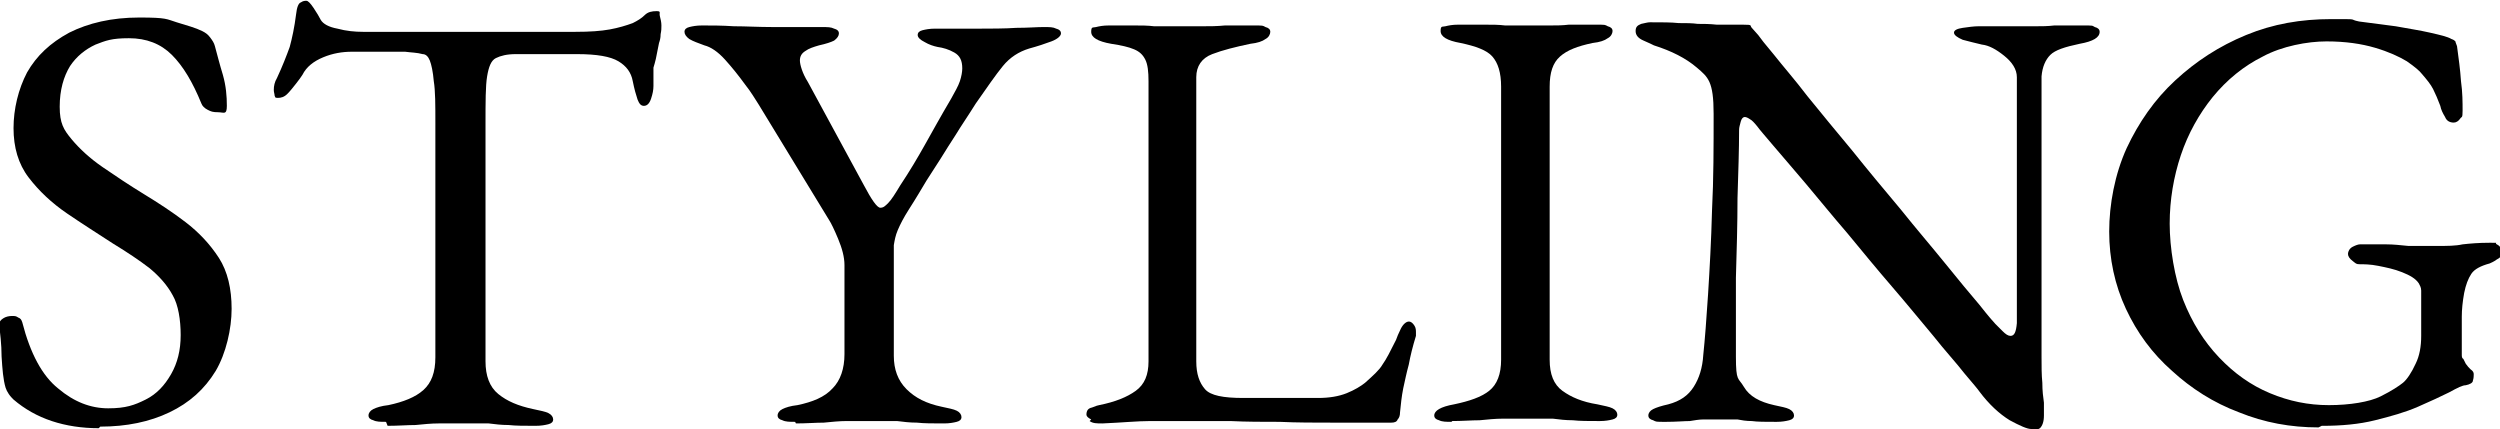
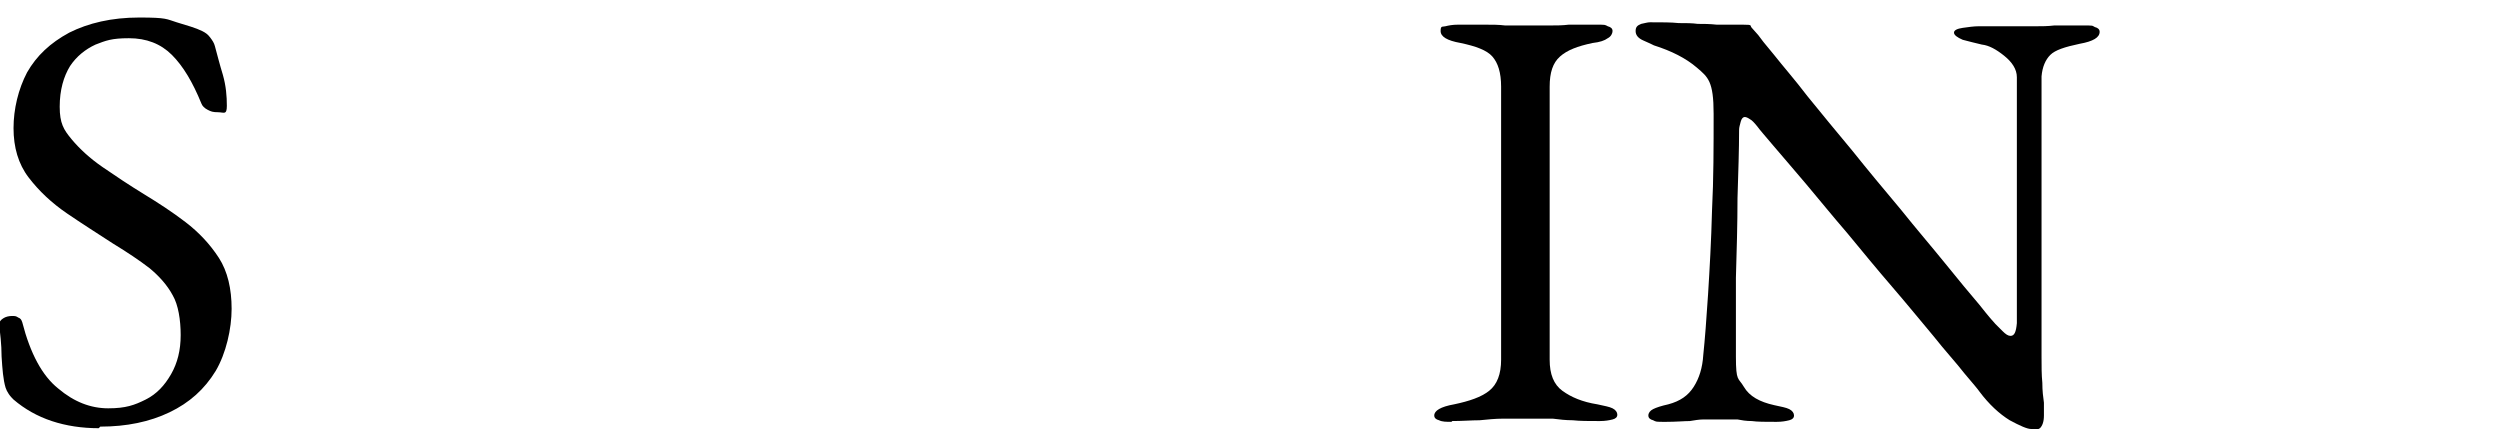
<svg xmlns="http://www.w3.org/2000/svg" id="_レイヤー_1" data-name="レイヤー 1" version="1.1" viewBox="0 0 314.1 53.9">
  <defs>
    <style>
      .cls-1 {
        fill: #000;
        stroke-width: 0px;
      }
    </style>
  </defs>
  <path class="cls-1" d="M12.4,53.8c-2.1,0-4.1-.3-5.9-.9-1.8-.6-3.4-1.5-4.8-2.7-.2-.2-.4-.4-.6-.7-.2-.3-.3-.5-.4-.8-.3-1-.4-2.3-.5-3.9,0-1.6-.2-3-.3-4,0-.4.2-.6.5-.8.3-.2.7-.3,1.1-.3s.5,0,.8.2c.3.1.4.3.5.6,1,3.9,2.5,6.7,4.5,8.3,2,1.7,4.1,2.5,6.3,2.5s3.3-.4,4.7-1.1,2.4-1.8,3.2-3.2c.8-1.4,1.2-3,1.2-4.9s-.3-3.8-1-5c-.7-1.3-1.7-2.4-2.9-3.4-1.3-1-2.8-2-4.6-3.1-2-1.3-3.9-2.5-5.8-3.8-1.9-1.3-3.5-2.8-4.8-4.5-1.3-1.7-1.9-3.8-1.9-6.2s.6-4.9,1.7-7c1.2-2.1,2.9-3.7,5.3-5,2.4-1.2,5.3-1.9,8.8-1.9s3.4.2,4.7.6c1.3.4,2.4.7,3.2,1.1.4.2.7.4,1,.8.3.4.5.7.6,1.1.3,1.1.6,2.3,1,3.6.4,1.4.5,2.7.5,3.9s-.4.8-1.1.8-.9-.1-1.3-.3c-.4-.2-.7-.5-.8-.8-1.1-2.7-2.3-4.7-3.7-6.1-1.4-1.4-3.2-2.1-5.4-2.1s-2.9.3-4.2.8c-1.3.6-2.4,1.5-3.2,2.7-.8,1.3-1.3,3-1.3,5.1s.5,2.9,1.5,4.1c1,1.2,2.3,2.4,3.9,3.5,1.6,1.1,3.4,2.3,5.2,3.4,1.8,1.1,3.5,2.2,5.2,3.5,1.7,1.3,3.1,2.8,4.2,4.5,1.1,1.7,1.6,3.9,1.6,6.4s-.7,5.6-2,7.8c-1.4,2.3-3.3,4-5.8,5.2-2.5,1.2-5.4,1.8-8.7,1.8Z" />
-   <path class="cls-1" d="M48.5,53c-.7,0-1.2,0-1.6-.2-.4-.1-.6-.3-.6-.6s.2-.6.6-.8c.4-.2,1-.4,1.9-.5,1.9-.4,3.4-1,4.4-1.9,1-.9,1.5-2.2,1.5-4.1V15.5c0-2.3,0-4.1-.2-5.3-.1-1.2-.3-2.1-.5-2.6-.2-.5-.5-.8-.9-.8-.7-.2-1.5-.2-2.2-.3-.8,0-1.8,0-3.1,0h-3.6c-1.2,0-2.4.2-3.6.7-1.2.5-2.1,1.2-2.6,2.2-.2.3-.4.6-.8,1.1-.4.5-.7.9-1.1,1.3-.4.4-.8.5-1.2.5s-.3-.1-.4-.3c0-.2-.1-.4-.1-.7,0-.5.1-1,.4-1.5.7-1.5,1.2-2.8,1.6-3.9.3-1.1.6-2.5.8-4.1.1-.9.3-1.4.6-1.5.3-.2.5-.2.7-.2s.5.3.9.9c.4.6.7,1.1.9,1.5.3.5,1,.9,2.1,1.1,1.1.3,2.2.4,3.2.4h26.7c1.8,0,3.2-.1,4.3-.3,1.1-.2,2.1-.5,2.9-.8.6-.3,1.1-.6,1.5-1,.4-.4.9-.5,1.5-.5s.3.2.4.6c.1.4.2.8.2,1.2s0,.6-.1,1.1c0,.5-.1.8-.2,1.1-.2.9-.3,1.6-.4,2-.1.4-.2.8-.3,1.1,0,.3,0,.8,0,1.4v.9c0,.5-.1,1-.3,1.6-.2.6-.5.9-.9.9s-.6-.3-.8-.8c-.2-.6-.4-1.3-.6-2.3-.2-1.1-.8-1.9-1.8-2.5-1-.6-2.7-.9-5.2-.9h-7.7c-1.1,0-1.9.2-2.5.5-.6.3-.9,1.1-1.1,2.3-.2,1.2-.2,3.2-.2,6v29.8c0,1.8.5,3.2,1.6,4.1,1.1.9,2.5,1.5,4.4,1.9.9.2,1.5.3,1.9.5.4.2.6.5.6.8s-.2.5-.6.6c-.4.1-.9.2-1.6.2-1.4,0-2.5,0-3.4-.1-.9,0-1.7-.1-2.5-.2-.8,0-1.8,0-3,0s-2.4,0-3.3,0c-.9,0-1.9.1-2.9.2-1,0-2.2.1-3.5.1Z" />
-   <path class="cls-1" d="M99.9,53c-.7,0-1.2,0-1.6-.2-.4-.1-.6-.3-.6-.6s.2-.6.6-.8c.4-.2,1-.4,1.9-.5,1.9-.4,3.4-1,4.4-2.1,1-1,1.5-2.5,1.5-4.3v-11.2c0-1-.3-2.1-.8-3.3-.5-1.2-.9-2-1.1-2.3l-8.9-14.6c-.4-.6-.9-1.5-1.7-2.5-.8-1.1-1.6-2.1-2.5-3.1-.9-1-1.8-1.6-2.6-1.8-.8-.3-1.4-.5-1.9-.8-.4-.3-.6-.6-.6-.9s.2-.5.6-.6c.4-.1.9-.2,1.6-.2,1.2,0,2.5,0,4,.1,1.5,0,3.1.1,4.9.1s2.3,0,3.3,0c1,0,2,0,2.8,0s1.2,0,1.6.2c.4.1.6.3.6.6s-.2.6-.6.9c-.4.2-1,.4-1.9.6-.7.2-1.3.4-1.7.7-.5.3-.7.7-.7,1.2s.3,1.6,1,2.7l7,12.9c1,1.9,1.7,2.9,2.1,2.9s.6-.2,1-.6c.4-.4.9-1.2,1.5-2.2,1.2-1.8,2.2-3.5,3.1-5.1.9-1.6,2-3.6,3.3-5.8.5-.9.9-1.6,1.1-2.2.2-.6.3-1.2.3-1.6,0-1-.3-1.6-1-2-.7-.4-1.4-.6-2.1-.7-.5-.1-1.1-.3-1.6-.6-.6-.3-.9-.6-.9-.9s.2-.5.6-.6c.4-.1.9-.2,1.6-.2,1.2,0,2.1,0,2.9,0,.8,0,1.7,0,2.8,0s3.1,0,4.5-.1c1.4,0,2.6-.1,3.4-.1s1.2,0,1.6.2c.4.1.6.3.6.6s-.4.7-1.2,1c-.8.3-1.7.6-2.8.9-1.3.4-2.4,1.1-3.3,2.2-.9,1.1-2,2.7-3.4,4.7-1,1.6-1.9,2.9-2.5,3.9-.7,1.1-1.3,2-1.9,3-.6.9-1.2,1.9-1.8,2.8-.6,1-1.3,2.2-2.2,3.6-.7,1.1-1.1,1.9-1.4,2.6-.3.7-.4,1.3-.5,1.9,0,.6,0,1.4,0,2.4v11.5c0,1.7.5,3.1,1.6,4.2,1.1,1.1,2.5,1.8,4.4,2.2.9.2,1.5.3,1.9.5.4.2.6.5.6.8s-.2.5-.6.6c-.4.1-.9.2-1.6.2-1.4,0-2.5,0-3.4-.1-.9,0-1.7-.1-2.5-.2-.8,0-1.8,0-3,0s-2.4,0-3.3,0c-.9,0-1.9.1-2.9.2-1,0-2.2.1-3.5.1Z" />
-   <path class="cls-1" d="M137.1,52.7c-.4-.2-.6-.4-.6-.6,0-.5.2-.8.7-.9.5-.2.8-.3.9-.3,2-.4,3.5-1,4.6-1.8,1.1-.8,1.6-2,1.6-3.7V10.2c0-1.2-.1-2.1-.4-2.7-.3-.6-.7-1-1.4-1.3-.7-.3-1.6-.5-2.9-.7-1.7-.3-2.5-.8-2.5-1.5s.2-.5.6-.6c.4-.1.9-.2,1.6-.2,1.4,0,2.5,0,3.3,0,.8,0,1.6,0,2.4.1.8,0,1.7,0,2.8,0s2.4,0,3.3,0c.9,0,1.8,0,2.8-.1,1,0,2.1,0,3.5,0s1.2,0,1.6.2c.4.1.6.3.6.6s-.2.7-.6.9c-.4.3-1,.5-1.9.6-1.9.4-3.5.8-4.8,1.3-1.3.5-2,1.5-2,2.9v35.7c0,1.6.4,2.7,1.1,3.5.7.8,2.3,1.1,4.8,1.1h9.4c1.4,0,2.6-.2,3.6-.6,1-.4,1.8-.9,2.3-1.3,1-.9,1.8-1.6,2.2-2.3.5-.7,1-1.7,1.7-3.1.1-.3.3-.8.6-1.4.3-.6.7-.9,1-.9s.5.2.7.5c.2.3.2.6.2.9s0,.1,0,.2c0,0,0,.1,0,.2-.4,1.3-.7,2.5-.9,3.6-.3,1.1-.5,2.1-.7,3-.2,1-.3,2-.4,3,0,.4-.1.7-.3.9-.1.3-.4.4-.8.4-2.5,0-5,0-7.3,0-2.3,0-4.6,0-6.7-.1-2.1,0-4.2,0-6.2-.1-2,0-3.9,0-5.8,0s-2.7,0-4.3,0c-1.6,0-3.6.2-6,.3-.7,0-1.2,0-1.6-.3Z" />
  <path class="cls-1" d="M182.4,53c-.7,0-1.2,0-1.6-.2-.4-.1-.6-.3-.6-.6,0-.6.8-1.1,2.5-1.4,1.9-.4,3.4-.9,4.4-1.7,1-.8,1.5-2.1,1.5-3.9V10.9c0-1.8-.4-3-1.1-3.8-.7-.8-2.1-1.3-4-1.7-1.7-.3-2.5-.8-2.5-1.5s.2-.5.6-.6c.4-.1.9-.2,1.6-.2,1.4,0,2.5,0,3.4,0,.9,0,1.7,0,2.5.1.8,0,1.8,0,3,0s2,0,2.7,0c.7,0,1.5,0,2.3-.1.8,0,1.9,0,3.3,0s1.2,0,1.6.2c.4.1.6.3.6.6s-.2.7-.6.9c-.4.3-1,.5-1.9.6-1.9.4-3.2.9-4.1,1.7s-1.3,2-1.3,3.8v34.3c0,1.8.5,3.1,1.6,3.9,1.1.8,2.5,1.4,4.4,1.7.9.2,1.5.3,1.9.5.4.2.6.5.6.8s-.2.5-.6.6c-.4.1-.9.2-1.6.2-1.4,0-2.5,0-3.4-.1-.9,0-1.7-.1-2.5-.2-.8,0-1.8,0-3,0s-2.4,0-3.3,0c-.9,0-1.9.1-2.9.2-1,0-2.2.1-3.5.1Z" />
  <path class="cls-1" d="M255.2,53.9c-.5,0-1.4-.4-2.7-1.1-1.3-.8-2.6-2-3.8-3.6-.2-.3-.8-1-1.9-2.3-1-1.3-2.4-2.8-3.9-4.7-1.6-1.9-3.3-4-5.2-6.2-1.9-2.2-3.7-4.4-5.6-6.7-1.9-2.2-3.6-4.3-5.2-6.2-1.6-1.9-3-3.5-4.1-4.8-1.1-1.3-1.8-2.1-2-2.4-.4-.5-.7-.8-.9-.9-.3-.2-.5-.3-.7-.3s-.4.2-.5.6c-.1.4-.2.7-.2,1,0,2.5-.1,5.3-.2,8.6,0,3.2-.1,6.6-.2,10,0,3.4,0,6.7,0,9.9s.3,2.6,1,3.8c.7,1.2,2,1.9,3.8,2.3.9.2,1.5.3,1.9.5.4.2.6.5.6.8s-.2.5-.6.6c-.4.1-.9.2-1.6.2-1.4,0-2.4,0-3.1-.1-.7,0-1.3-.1-1.8-.2-.5,0-1.3,0-2.2,0s-1.6,0-2.1,0c-.5,0-1.1.1-1.7.2-.7,0-1.7.1-3,.1s-1.2,0-1.6-.2c-.4-.1-.6-.3-.6-.6s.2-.6.6-.8c.4-.2,1-.4,1.9-.6,1.5-.4,2.5-1.1,3.2-2.2.7-1.1,1.1-2.4,1.2-4,.2-1.9.4-4.5.6-7.6.2-3.2.4-6.7.5-10.6.2-3.9.2-8,.2-12.1s-.7-4.6-2.1-5.8c-1.4-1.2-3.2-2.1-5.4-2.8-.2-.1-.6-.3-1.3-.6-.7-.3-1-.7-1-1.2s.2-.7.7-.9c.5-.1.8-.2,1.1-.2,1.5,0,2.7,0,3.6.1.9,0,1.7,0,2.4.1.7,0,1.5,0,2.4.1.9,0,2,0,3.3,0s.8.1,1.1.4c.3.3.5.6.8.9.2.3.9,1.2,2,2.5,1.1,1.4,2.6,3.1,4.2,5.2,1.7,2.1,3.6,4.4,5.6,6.8,2,2.5,4,4.9,6.1,7.4,2,2.5,3.9,4.7,5.6,6.8,1.7,2.1,3.1,3.8,4.3,5.2,1.1,1.4,1.8,2.2,2,2.4.2.2.5.5.9.9.4.4.7.6,1,.6.5,0,.7-.5.8-1.6,0-.7,0-2.1,0-4.1,0-2,0-4.4,0-7.3,0-2.9,0-6,0-9.3v-10.2c0-1-.6-1.9-1.6-2.7-1-.8-1.9-1.3-2.8-1.4-.9-.2-1.6-.4-2.4-.6-.7-.3-1.1-.6-1.1-.9s.4-.5,1.1-.6c.7-.1,1.4-.2,2-.2h4.3c1.2,0,2.2,0,2.9,0,.7,0,1.5,0,2.3-.1.8,0,2,0,3.5,0s1.2,0,1.6.2c.4.1.6.3.6.6,0,.7-.8,1.2-2.5,1.5-1.9.4-3.1.8-3.7,1.4-.6.6-1,1.5-1.1,2.7,0,.3,0,1.2,0,3,0,1.7,0,3.9,0,6.5s0,5.5,0,8.5c0,3,0,6.1,0,9.1v8.1c0,1.2,0,2.3.1,3.3,0,1,.1,1.8.2,2.5,0,.7,0,1.2,0,1.6,0,.8-.2,1.3-.5,1.6-.3.2-.7.3-1.1.3Z" />
-   <path class="cls-1" d="M291.3,53.7c-3.5,0-6.8-.6-10-1.9-3.2-1.2-6-3-8.4-5.2-2.5-2.2-4.4-4.8-5.8-7.8-1.4-3-2.1-6.3-2.1-9.7s.7-7.2,2.2-10.5c1.5-3.2,3.5-6.1,6.1-8.5,2.6-2.4,5.5-4.3,8.9-5.7,3.4-1.4,6.9-2,10.7-2s2,0,3.5.3c1.5.2,3,.4,4.6.6,1.6.3,3,.5,4.3.8,1.3.3,2.2.5,2.7.8.3.1.4.2.5.3,0,.1.1.3.2.6.2,1.5.4,2.9.5,4.4.2,1.4.2,2.7.2,3.7s-.1.7-.3,1c-.2.3-.5.5-.8.5-.5,0-.9-.2-1.1-.7-.3-.5-.5-.9-.6-1.4-.3-.8-.6-1.5-.9-2.1-.3-.6-.8-1.2-1.4-1.9-.3-.4-.9-.9-1.9-1.6-1-.6-2.3-1.2-4-1.7-1.7-.5-3.7-.8-6.1-.8s-5.6.6-8,1.9c-2.4,1.2-4.5,2.9-6.3,5.1-1.7,2.1-3.1,4.6-4,7.3-.9,2.7-1.4,5.6-1.4,8.6s.6,6.8,1.7,9.6c1.1,2.8,2.6,5.2,4.5,7.2,1.9,2,4,3.5,6.4,4.5,2.4,1,4.8,1.5,7.4,1.5s5.1-.4,6.5-1.1c1.4-.7,2.3-1.3,2.8-1.7s1.1-1.3,1.6-2.4c.5-1,.7-2.2.7-3.5s0-.9,0-1.4c0-.5,0-1,0-1.5,0-.5,0-1,0-1.4s0-1,0-1.4c0-.4-.2-.7-.3-.9-.4-.6-1.1-1-2.1-1.4-1-.4-2-.6-3-.8-1-.2-1.8-.2-2.3-.2s-.5-.1-.9-.4c-.4-.3-.6-.6-.6-.9s.2-.7.6-.9c.4-.2.7-.3.9-.3,1.3,0,2.4,0,3.3,0,.9,0,1.8.1,2.8.2,1,0,2.1,0,3.5,0s2.4,0,3.3-.2c.9-.1,2-.2,3.4-.2s.5,0,.9.2c.4.2.6.5.6,1s-.2.7-.6.9c-.4.3-.7.4-.9.5-1.1.3-1.9.7-2.3,1.3-.4.6-.7,1.4-.9,2.4-.2,1.1-.3,2.1-.3,3,0,.9,0,1.8,0,2.7v2c0,.3,0,.5.2.6.1.2.2.4.3.6.2.3.4.5.6.7.3.2.4.4.4.6s0,.5-.1.8c0,.3-.4.5-.9.6-.4,0-1,.3-2.1.9-1,.5-2.3,1.1-3.9,1.8-1.6.7-3.4,1.2-5.4,1.7-2,.5-4.2.7-6.7.7Z" />
</svg>